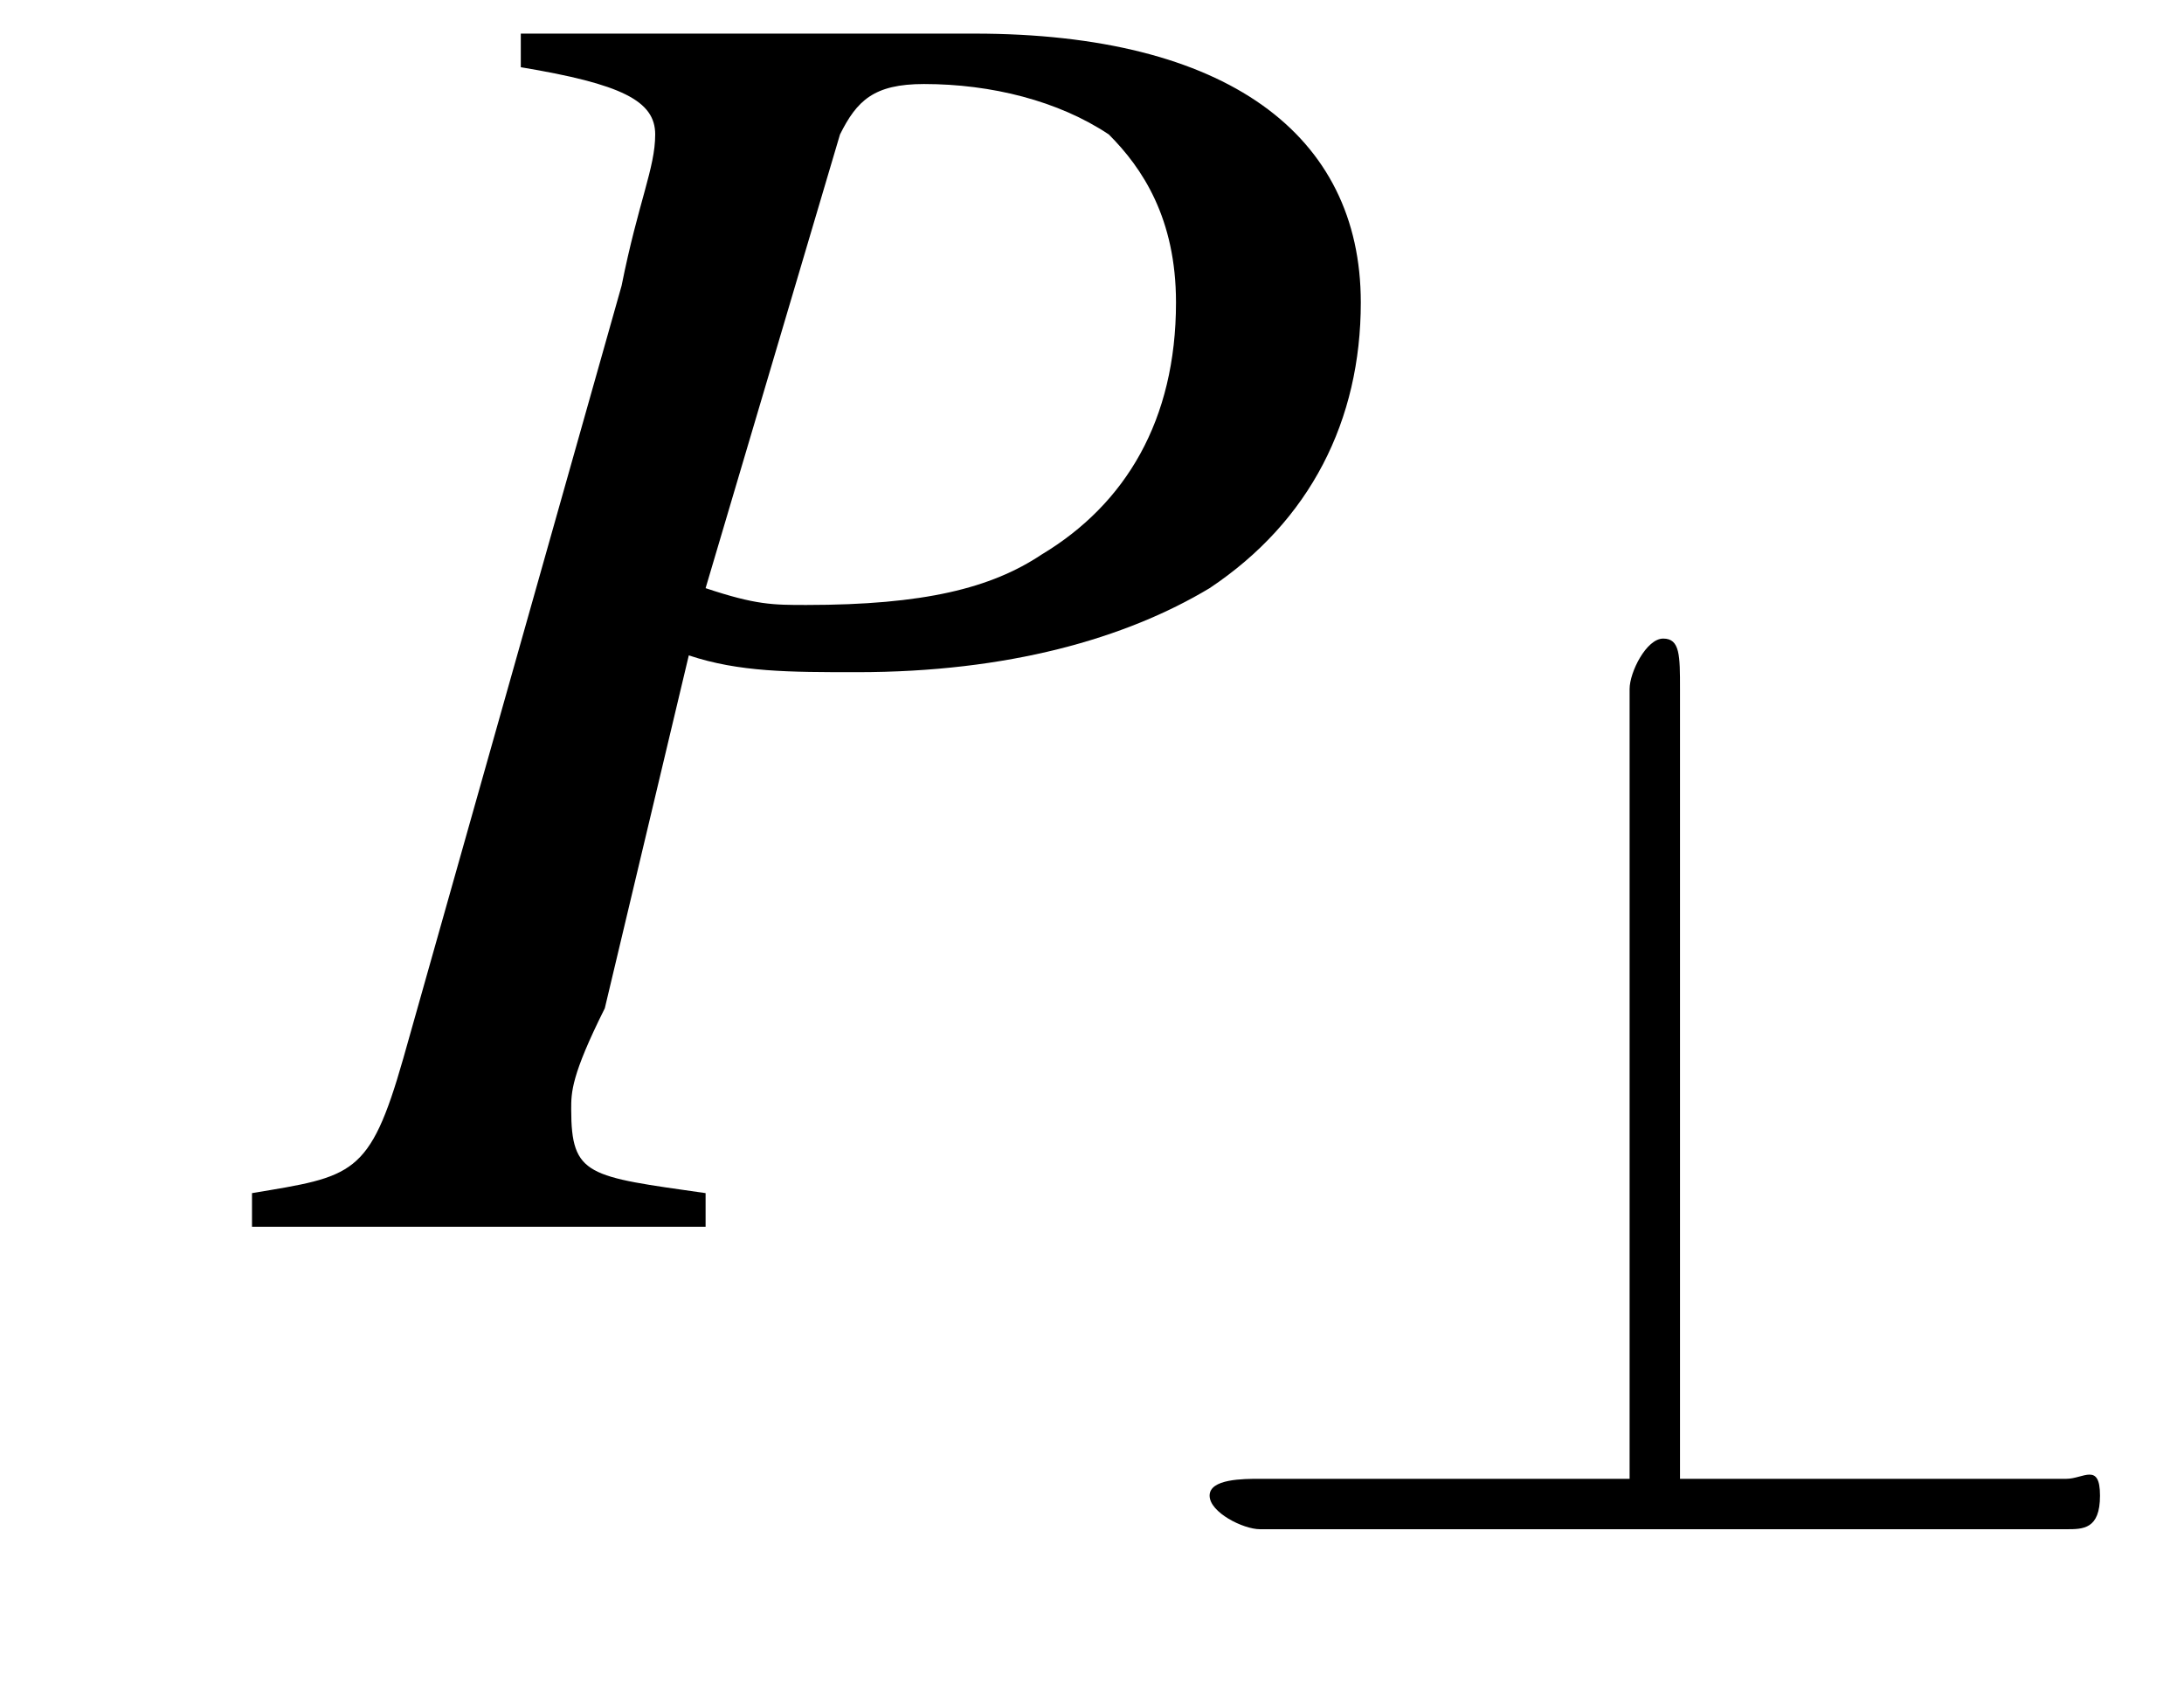
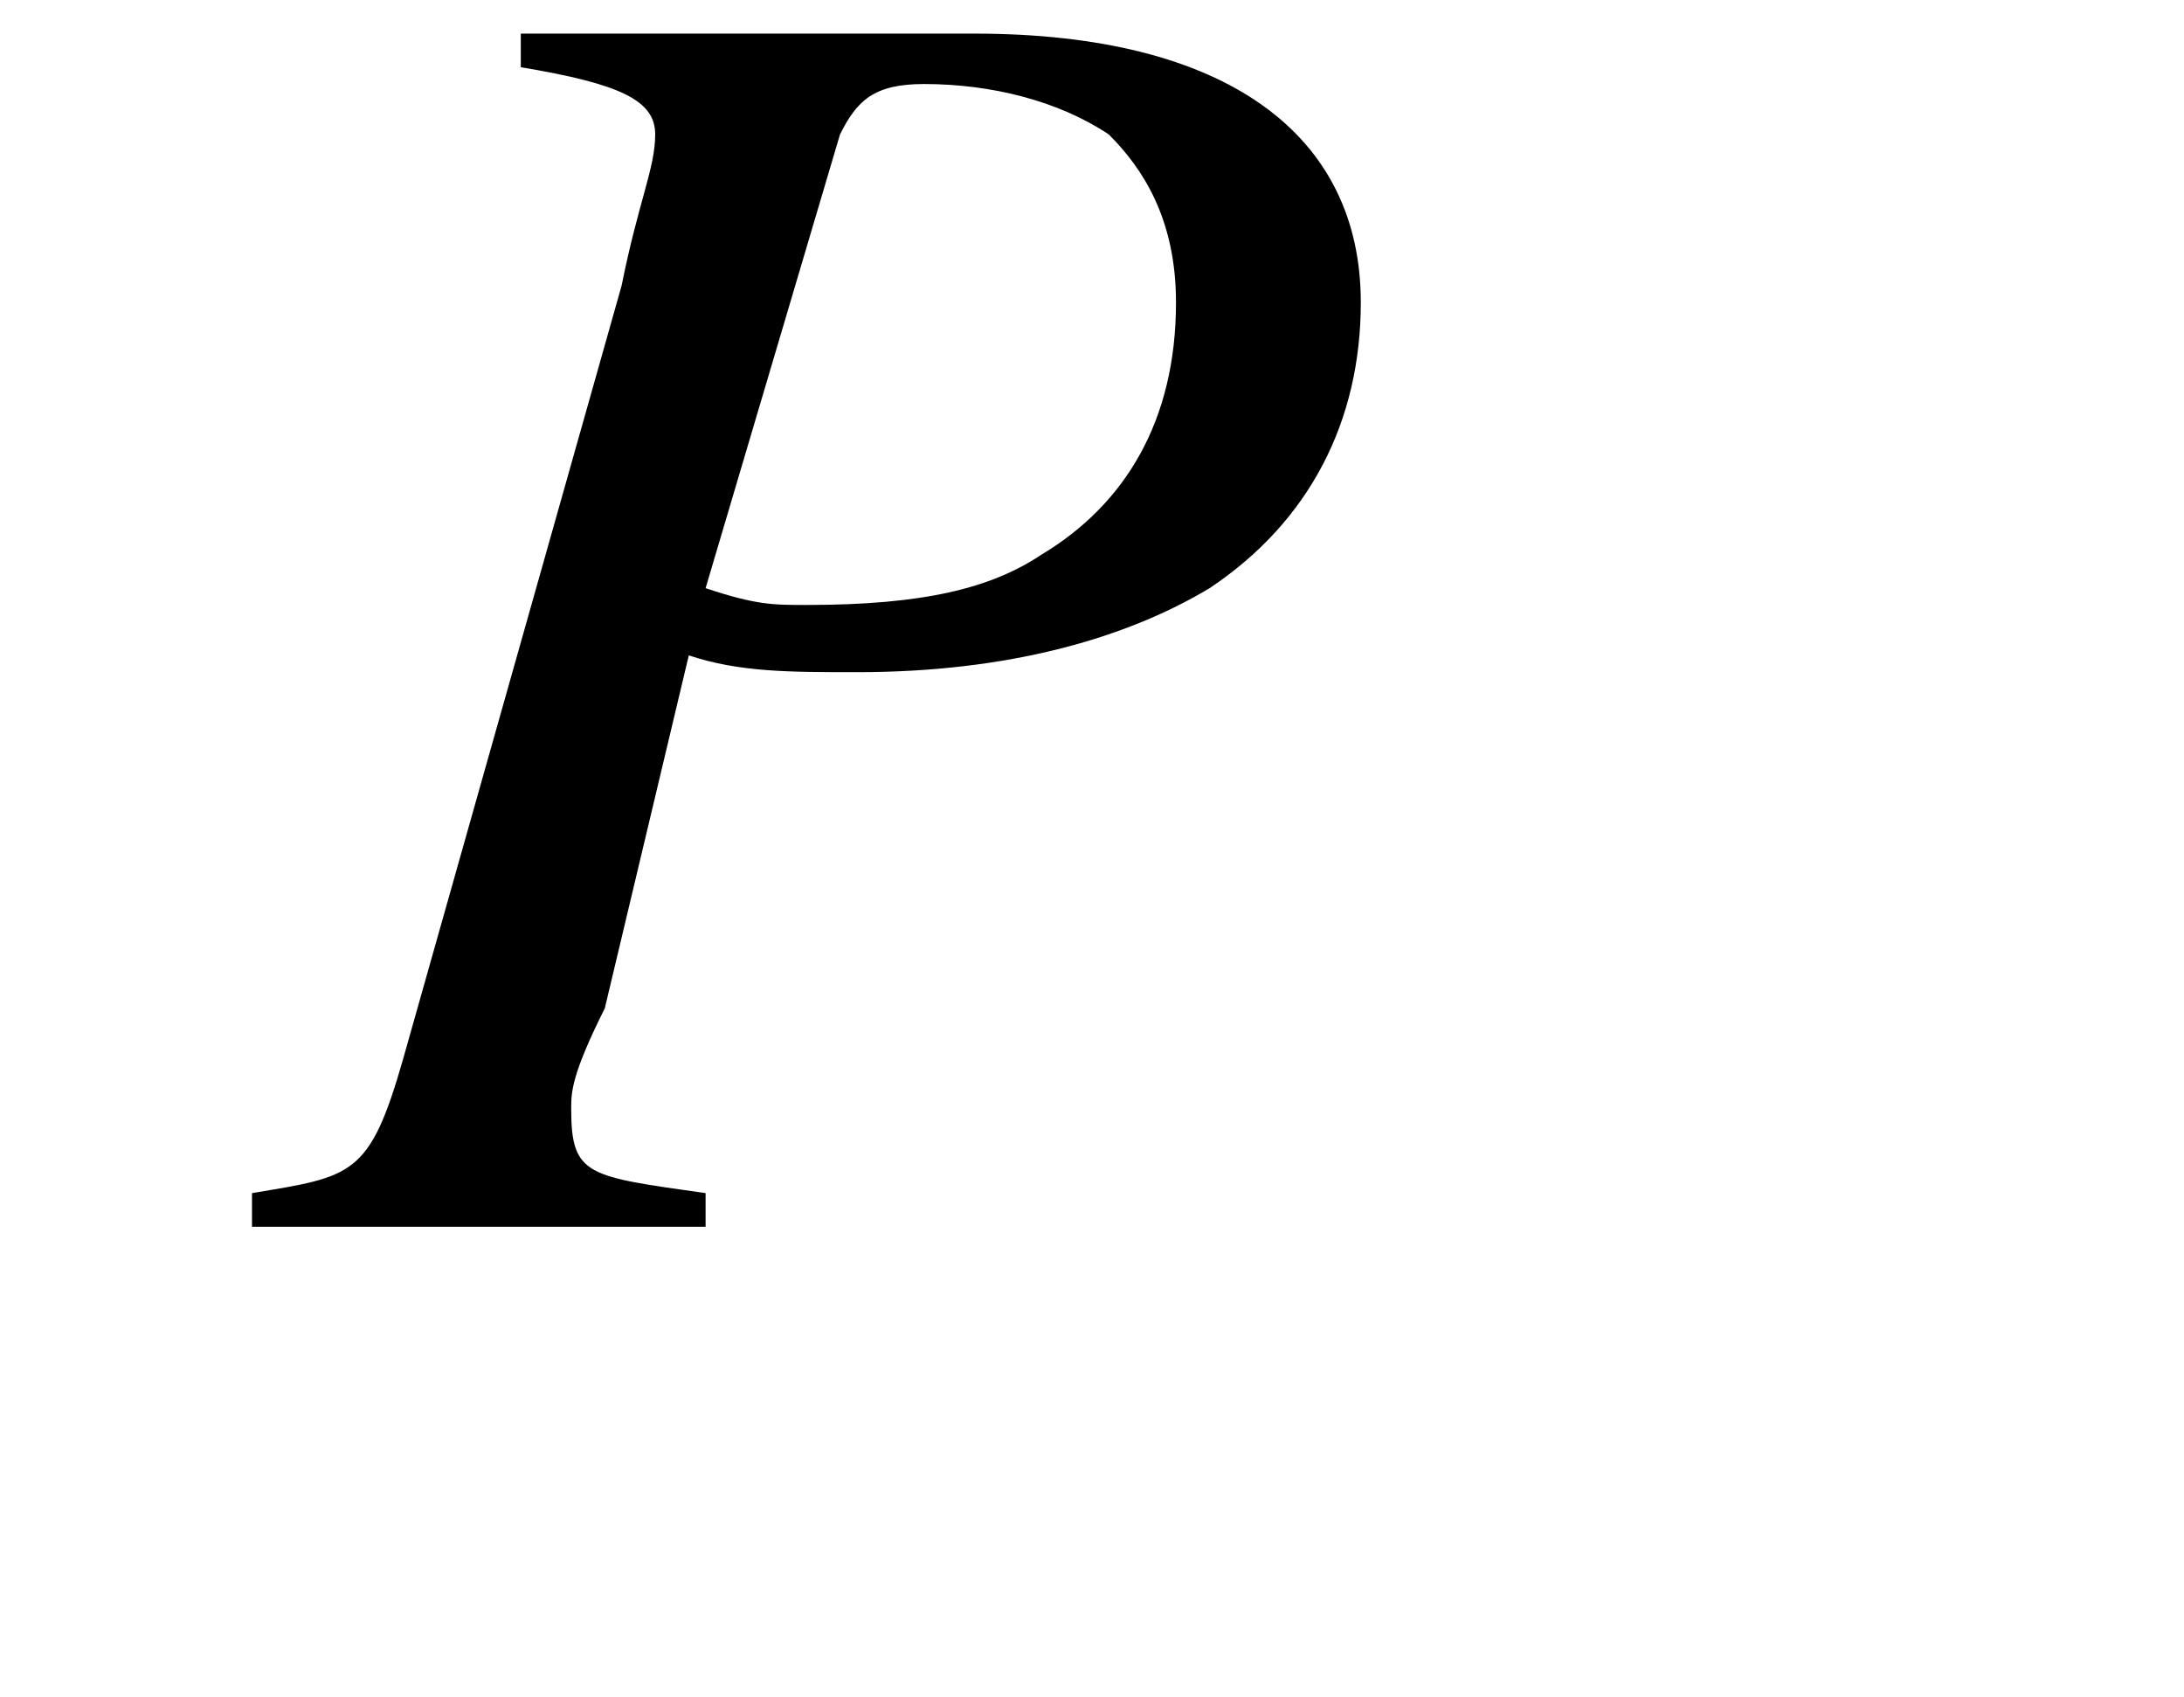
<svg xmlns="http://www.w3.org/2000/svg" xmlns:xlink="http://www.w3.org/1999/xlink" height="10.1pt" version="1.1" viewBox="229.9 75.0 13.0 10.1" width="13.0pt">
  <defs>
-     <path d="M5.2 -1.8C5.4 -1.8 5.5 -1.8 5.5 -2S5.4 -2.1 5.2 -2.1H0.9C0.8 -2.1 0.7 -2.1 0.7 -2S0.8 -1.8 0.9 -1.8H5.2Z" id="g1-0" />
-     <path d="M3.2 -5C3.2 -5.2 3.2 -5.3 3.1 -5.3S2.9 -5.1 2.9 -5V-0.3H0.7C0.6 -0.3 0.4 -0.3 0.4 -0.2S0.6 0 0.7 0H5.5C5.6 0 5.7 0 5.7 -0.2S5.6 -0.3 5.5 -0.3H3.2V-5Z" id="g1-63" />
+     <path d="M5.2 -1.8S5.4 -2.1 5.2 -2.1H0.9C0.8 -2.1 0.7 -2.1 0.7 -2S0.8 -1.8 0.9 -1.8H5.2Z" id="g1-0" />
    <use id="g6-0" transform="scale(1.369)" xlink:href="#g1-0" />
    <path d="M1.6 -6.9C2.2 -6.8 2.4 -6.7 2.4 -6.5C2.4 -6.3 2.3 -6.1 2.2 -5.6L0.9 -1C0.7 -0.3 0.6 -0.3 0 -0.2V0H2.7V-0.2C2 -0.3 1.9 -0.3 1.9 -0.7C1.9 -0.8 1.9 -0.9 2.1 -1.3L2.6 -3.4C2.9 -3.3 3.2 -3.3 3.6 -3.3C4.5 -3.3 5.2 -3.5 5.7 -3.8C6.3 -4.2 6.6 -4.8 6.6 -5.5C6.6 -6.5 5.8 -7.1 4.3 -7.1H1.6V-6.9ZM3.5 -6.5C3.6 -6.7 3.7 -6.8 4 -6.8C4.4 -6.8 4.8 -6.7 5.1 -6.5C5.3 -6.3 5.5 -6 5.5 -5.5C5.5 -4.8 5.2 -4.3 4.7 -4C4.4 -3.8 4 -3.7 3.3 -3.7C3.1 -3.7 3 -3.7 2.7 -3.8L3.5 -6.5Z" id="g13-80" />
  </defs>
  <g id="page1">
    <use x="231.4" xlink:href="#g13-80" y="82.3" />
    <use x="236.7" xlink:href="#g1-63" y="84.1" />
  </g>
</svg>